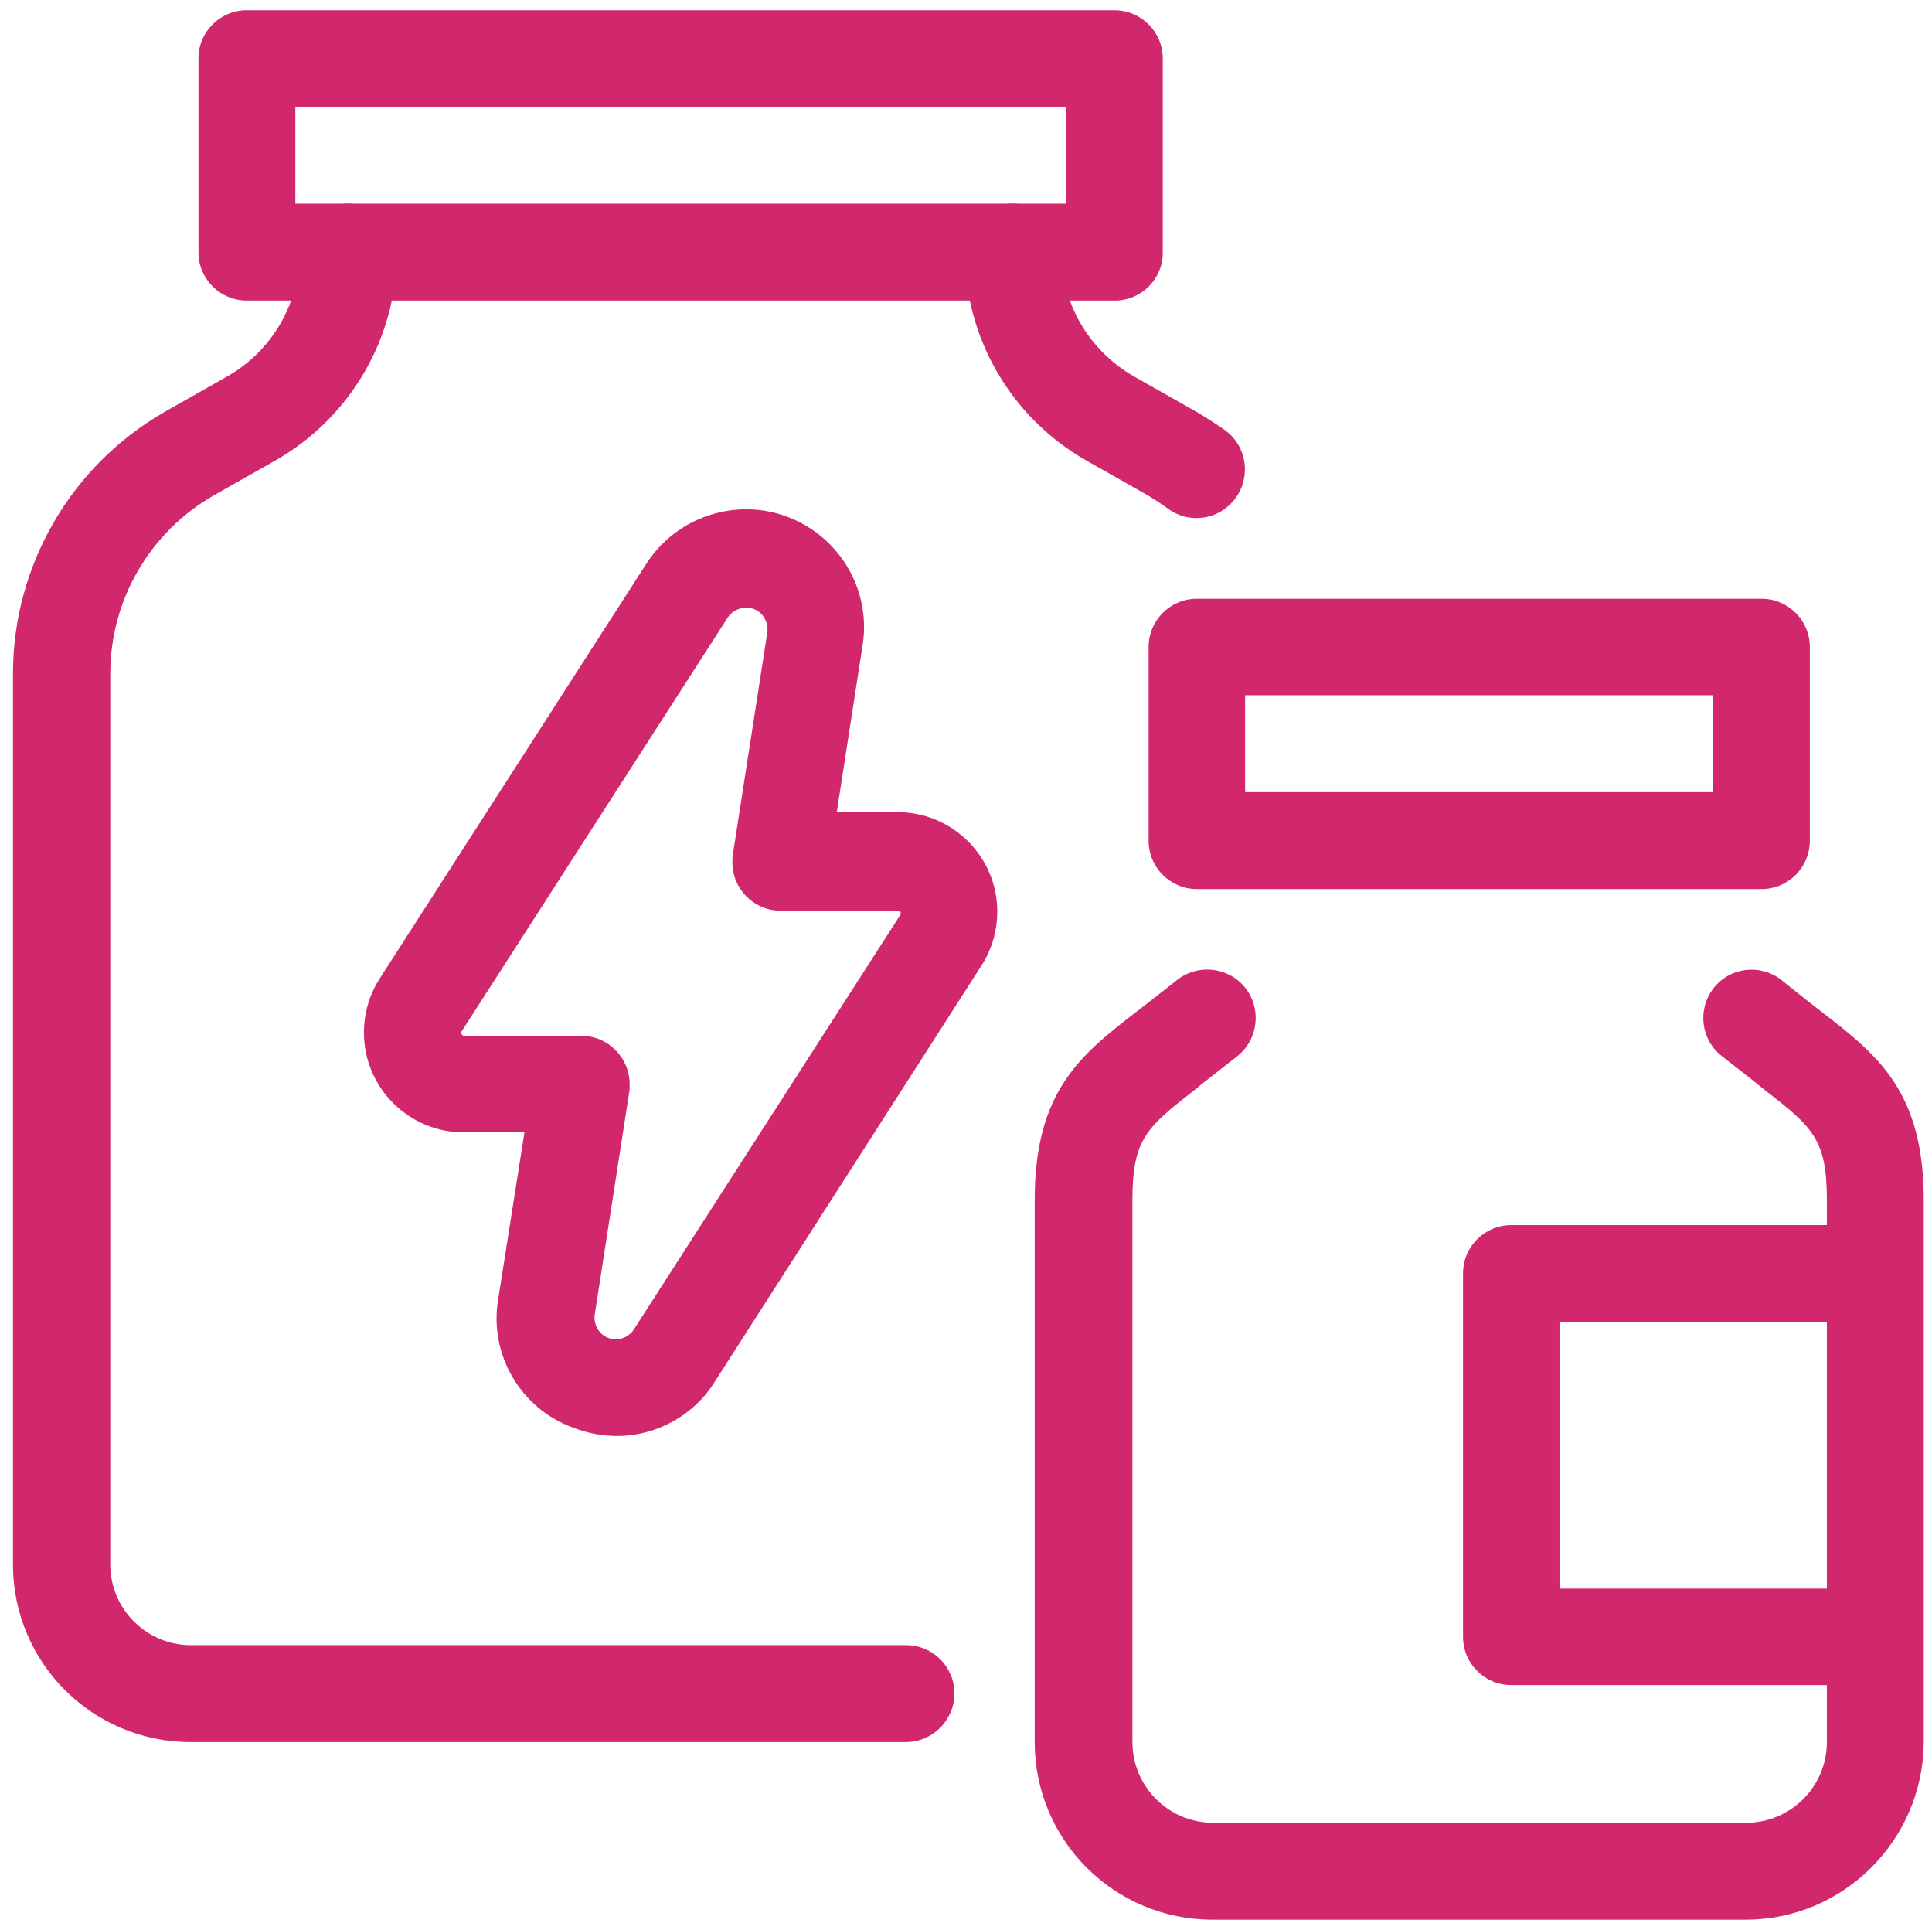
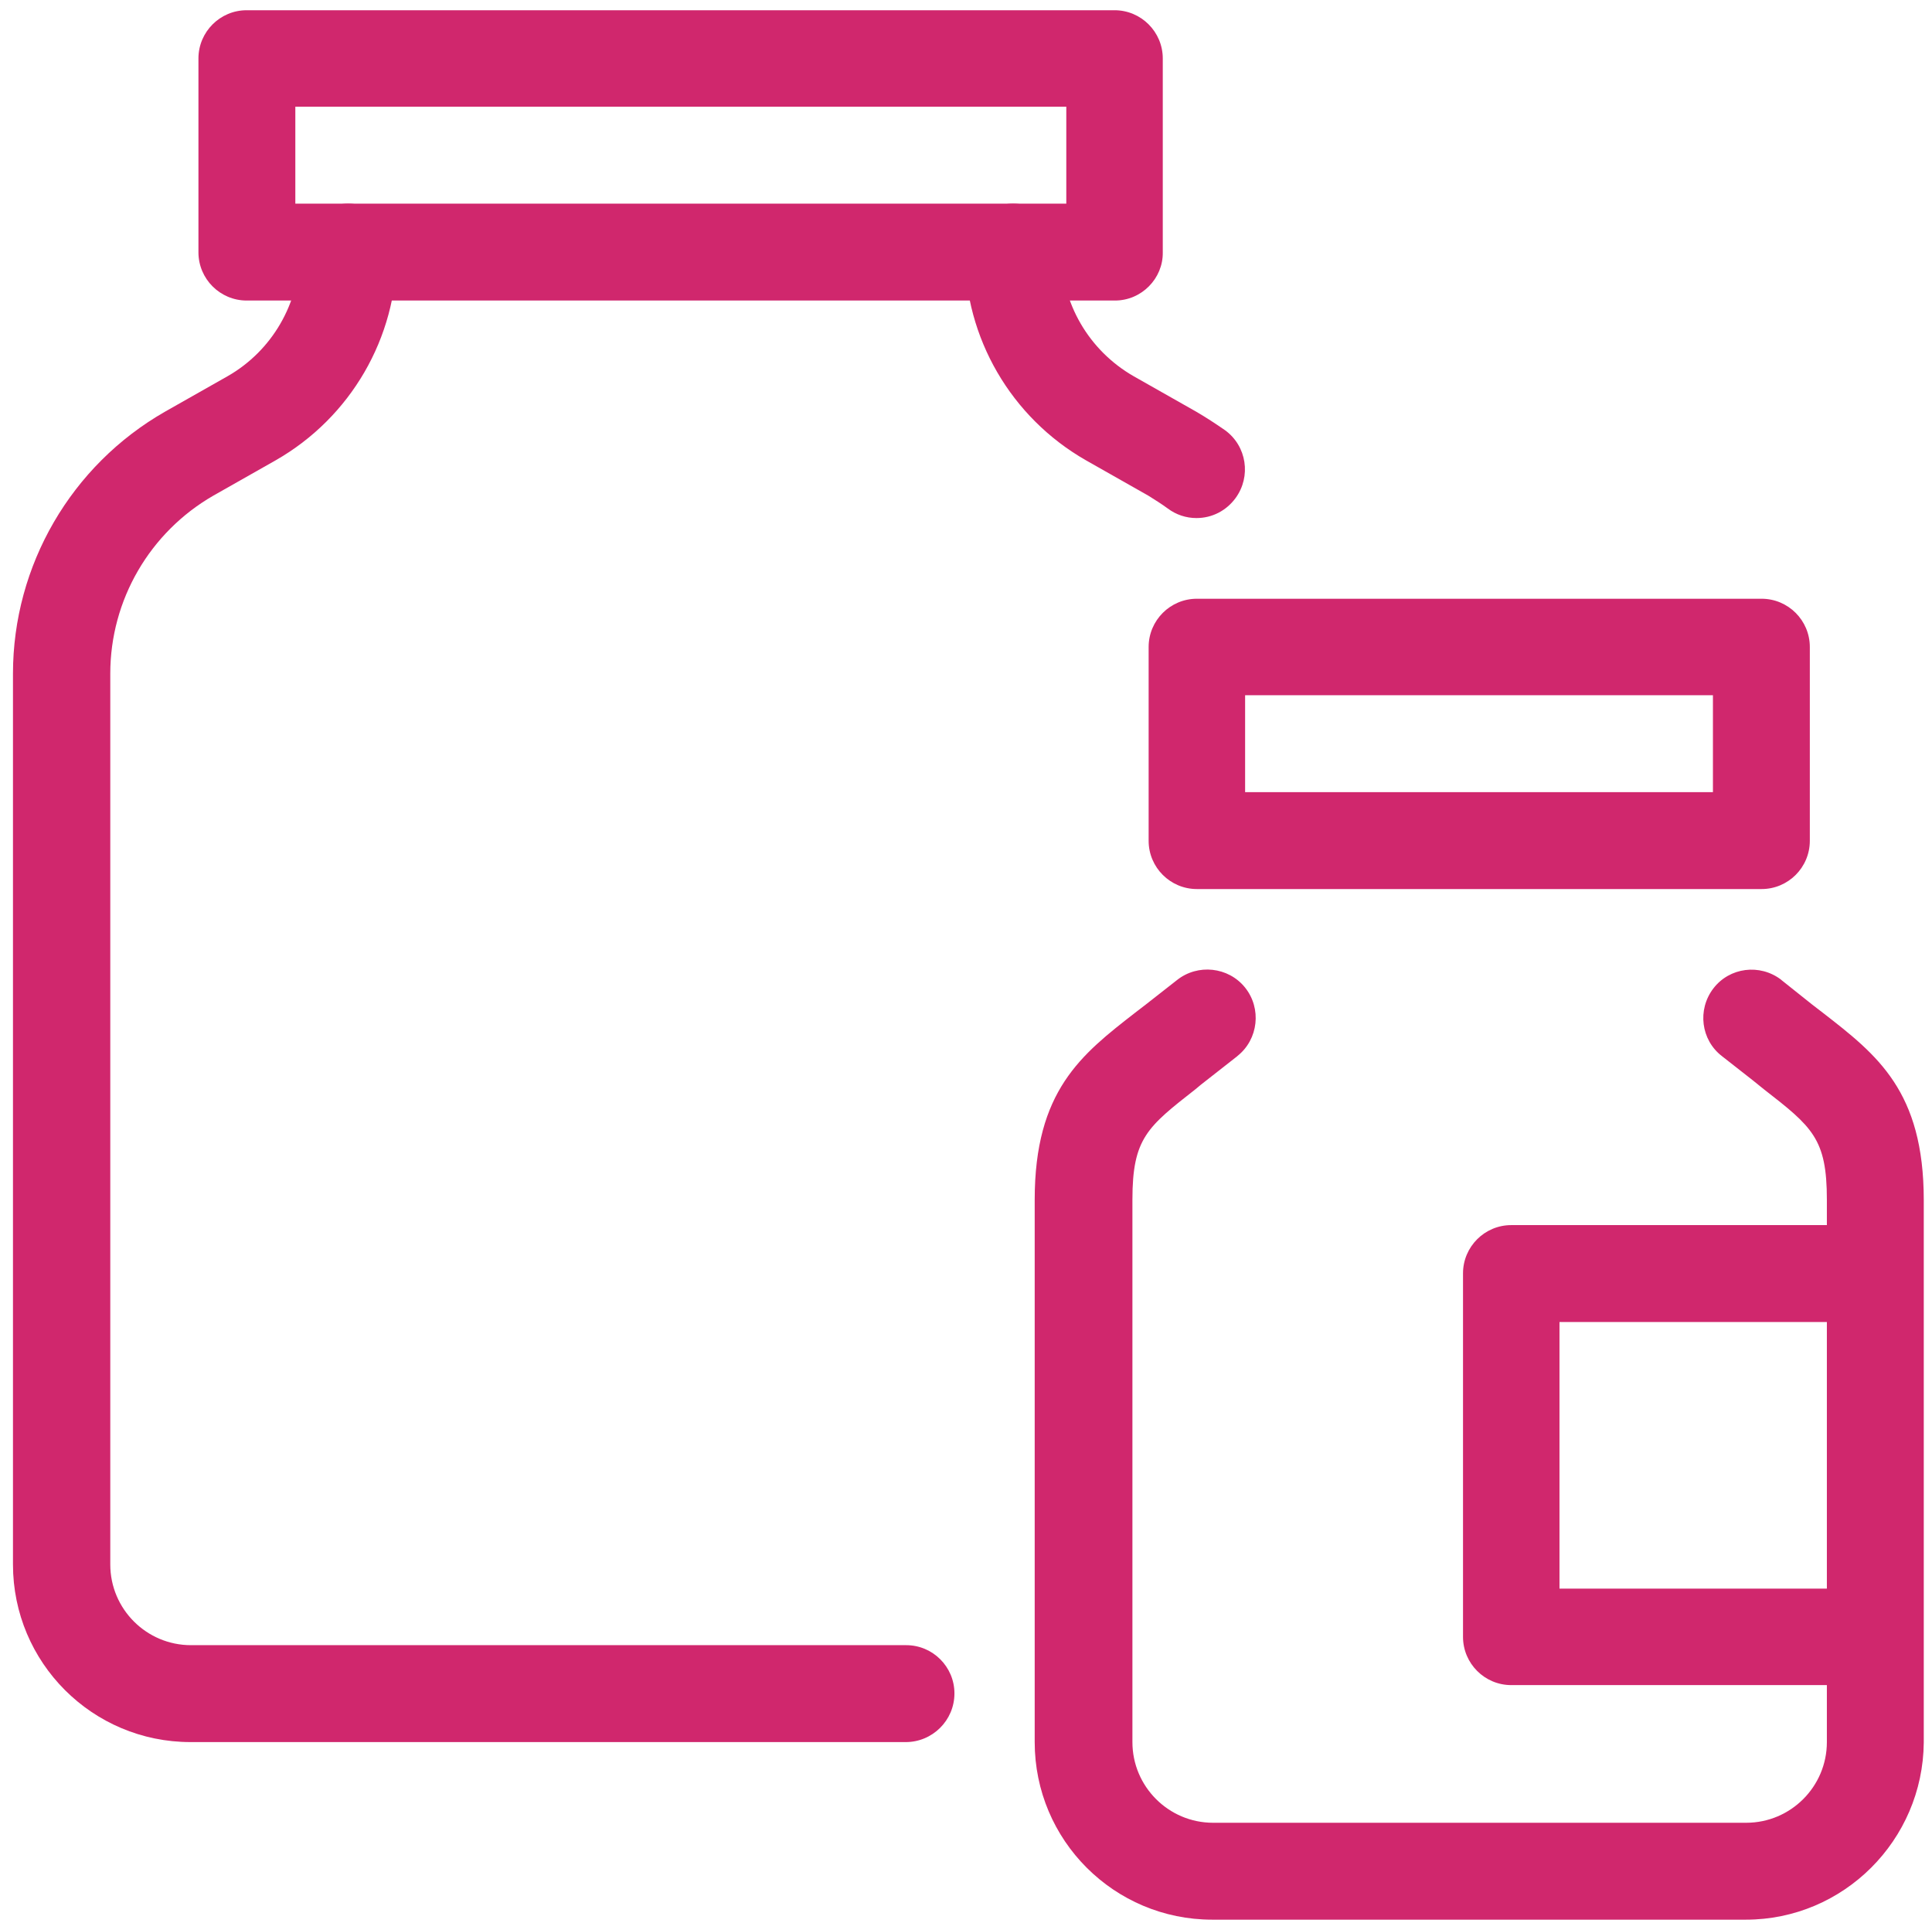
<svg xmlns="http://www.w3.org/2000/svg" version="1.1" id="Capa_1" x="0px" y="0px" viewBox="0 0 464.6 464" style="enable-background:new 0 0 464.6 464;" xml:space="preserve">
  <style type="text/css">
	.st0{fill:#D0276D;}
</style>
  <g id="_x30_1_Robot">
</g>
  <g transform="translate(-98.58 -114.84)">
    <path class="st0" d="M316.4,533.7h-172c-23.6,0-42.7-19.1-42.7-42.7V276.8c0-26,14-50.1,36.6-63l15-8.5   c10.7-6.1,17.3-17.5,17.4-29.9c0-6.4,5.2-11.6,11.6-11.6S194,169,194,175.4c0,20.7-11.1,39.8-29.1,50.1l-15,8.5   c-15.3,8.8-24.8,25.1-24.8,42.8v214.2c0,10.7,8.7,19.4,19.4,19.4h172c6.4,0,11.6,5.2,11.6,11.6   C328.1,528.5,322.8,533.7,316.4,533.7z" />
    <path class="st0" d="M386.3,239.4c-2.5,0-4.9-0.8-6.9-2.3c-1.5-1.1-3.1-2.1-4.7-3.1l-15-8.5c-18-10.3-29.1-29.4-29.1-50.1   c0-6.4,5.2-11.6,11.6-11.6c6.4,0,11.6,5.2,11.6,11.6c0,12.3,6.6,23.7,17.4,29.9l15,8.5c2.4,1.4,4.7,2.9,7,4.5   c5.2,3.8,6.3,11.1,2.5,16.3C393.5,237.6,390.1,239.4,386.3,239.4L386.3,239.4z" />
    <path class="st0" d="M366.7,187.1H157.9c-6.4,0-11.6-5.2-11.6-11.6v-46.6c0-6.4,5.2-11.6,11.6-11.6l0,0h208.7   c6.4,0,11.6,5.2,11.6,11.6l0,0v46.6C378.3,181.8,373.1,187.1,366.7,187.1z M169.6,163.8H355v-23.3H169.6V163.8z" />
    <path class="st0" d="M518.4,576.4H390.1c-23.6,0-42.7-19.1-42.7-42.7V403.3c0-26.2,11.2-34.9,24.2-45l2.6-2l7.4-5.8   c5-4,12.4-3.2,16.4,1.8s3.2,12.4-1.8,16.4c0,0-0.1,0.1-0.1,0.1l-7.4,5.8c-0.9,0.7-1.8,1.4-2.6,2.1c-11.6,9.1-15.2,11.8-15.2,26.6   v130.4c0,10.7,8.7,19.4,19.4,19.4h128.2c10.7,0,19.4-8.7,19.4-19.4V403.3c0-14.7-3.5-17.5-15.2-26.6c-0.9-0.7-1.7-1.4-2.6-2.1   l-7.4-5.8c-5.1-3.9-6-11.2-2.1-16.3c3.9-5.1,11.2-6,16.3-2.1c0,0,0.1,0.1,0.1,0.1l7.4,5.9l2.6,2c13,10.1,24.2,18.8,24.2,45v130.4   C561,557.3,541.9,576.4,518.4,576.4z" />
    <path class="st0" d="M522.2,328.6H386.4c-6.4,0-11.6-5.2-11.6-11.6v-46.6c0-6.4,5.2-11.6,11.6-11.6l0,0h135.8   c6.4,0,11.6,5.2,11.6,11.6l0,0V317C533.8,323.4,528.6,328.6,522.2,328.6z M398,305.3h112.5v-23.3H398V305.3z" />
    <path class="st0" d="M549.4,520H462c-6.4,0-11.6-5.2-11.6-11.6v-87.4c0-6.4,5.2-11.6,11.6-11.6h87.4c6.4,0,11.6,5.2,11.6,11.7   c0,6.4-5.2,11.6-11.6,11.6h-75.8v64.1h75.8c6.4,0,11.6,5.2,11.6,11.6S555.8,520,549.4,520z" />
-     <path class="st0" d="M246.9,460.1c-3.6,0-7.1-0.7-10.5-2c-12.7-4.6-20.3-17.7-18-31l6.3-40h-14.6c-13.2,0-24-10.7-24-24   c0-4.6,1.3-9.1,3.8-13l64.1-99.7c8.5-13.2,26.1-17.1,39.3-8.6c9.5,6.1,14.5,17.2,12.7,28.3l-6.2,40h14.6c13.2,0,24,10.7,24,23.9   c0,4.6-1.3,9.1-3.8,13L270.5,447C265.5,455.1,256.5,460.1,246.9,460.1L246.9,460.1z M209.6,362.8c-0.2,0.2-0.2,0.5,0,0.7   c0.1,0.2,0.3,0.4,0.6,0.4h28.2c6.4,0,11.6,5.2,11.6,11.7c0,0.6,0,1.2-0.1,1.8l-8.3,53.5c-0.4,2.8,1.5,5.5,4.3,5.9   c2,0.3,4-0.6,5.1-2.3l64.1-99.7c0.2-0.3,0.1-0.7-0.2-0.9c-0.1-0.1-0.2-0.1-0.4-0.1h-28.2c-6.4,0-11.6-5.2-11.6-11.6   c0-0.6,0-1.2,0.1-1.8l8.3-53.5c0.4-2.8-1.5-5.5-4.3-5.9c-2-0.3-4.1,0.6-5.2,2.3L209.6,362.8z" />
  </g>
</svg>